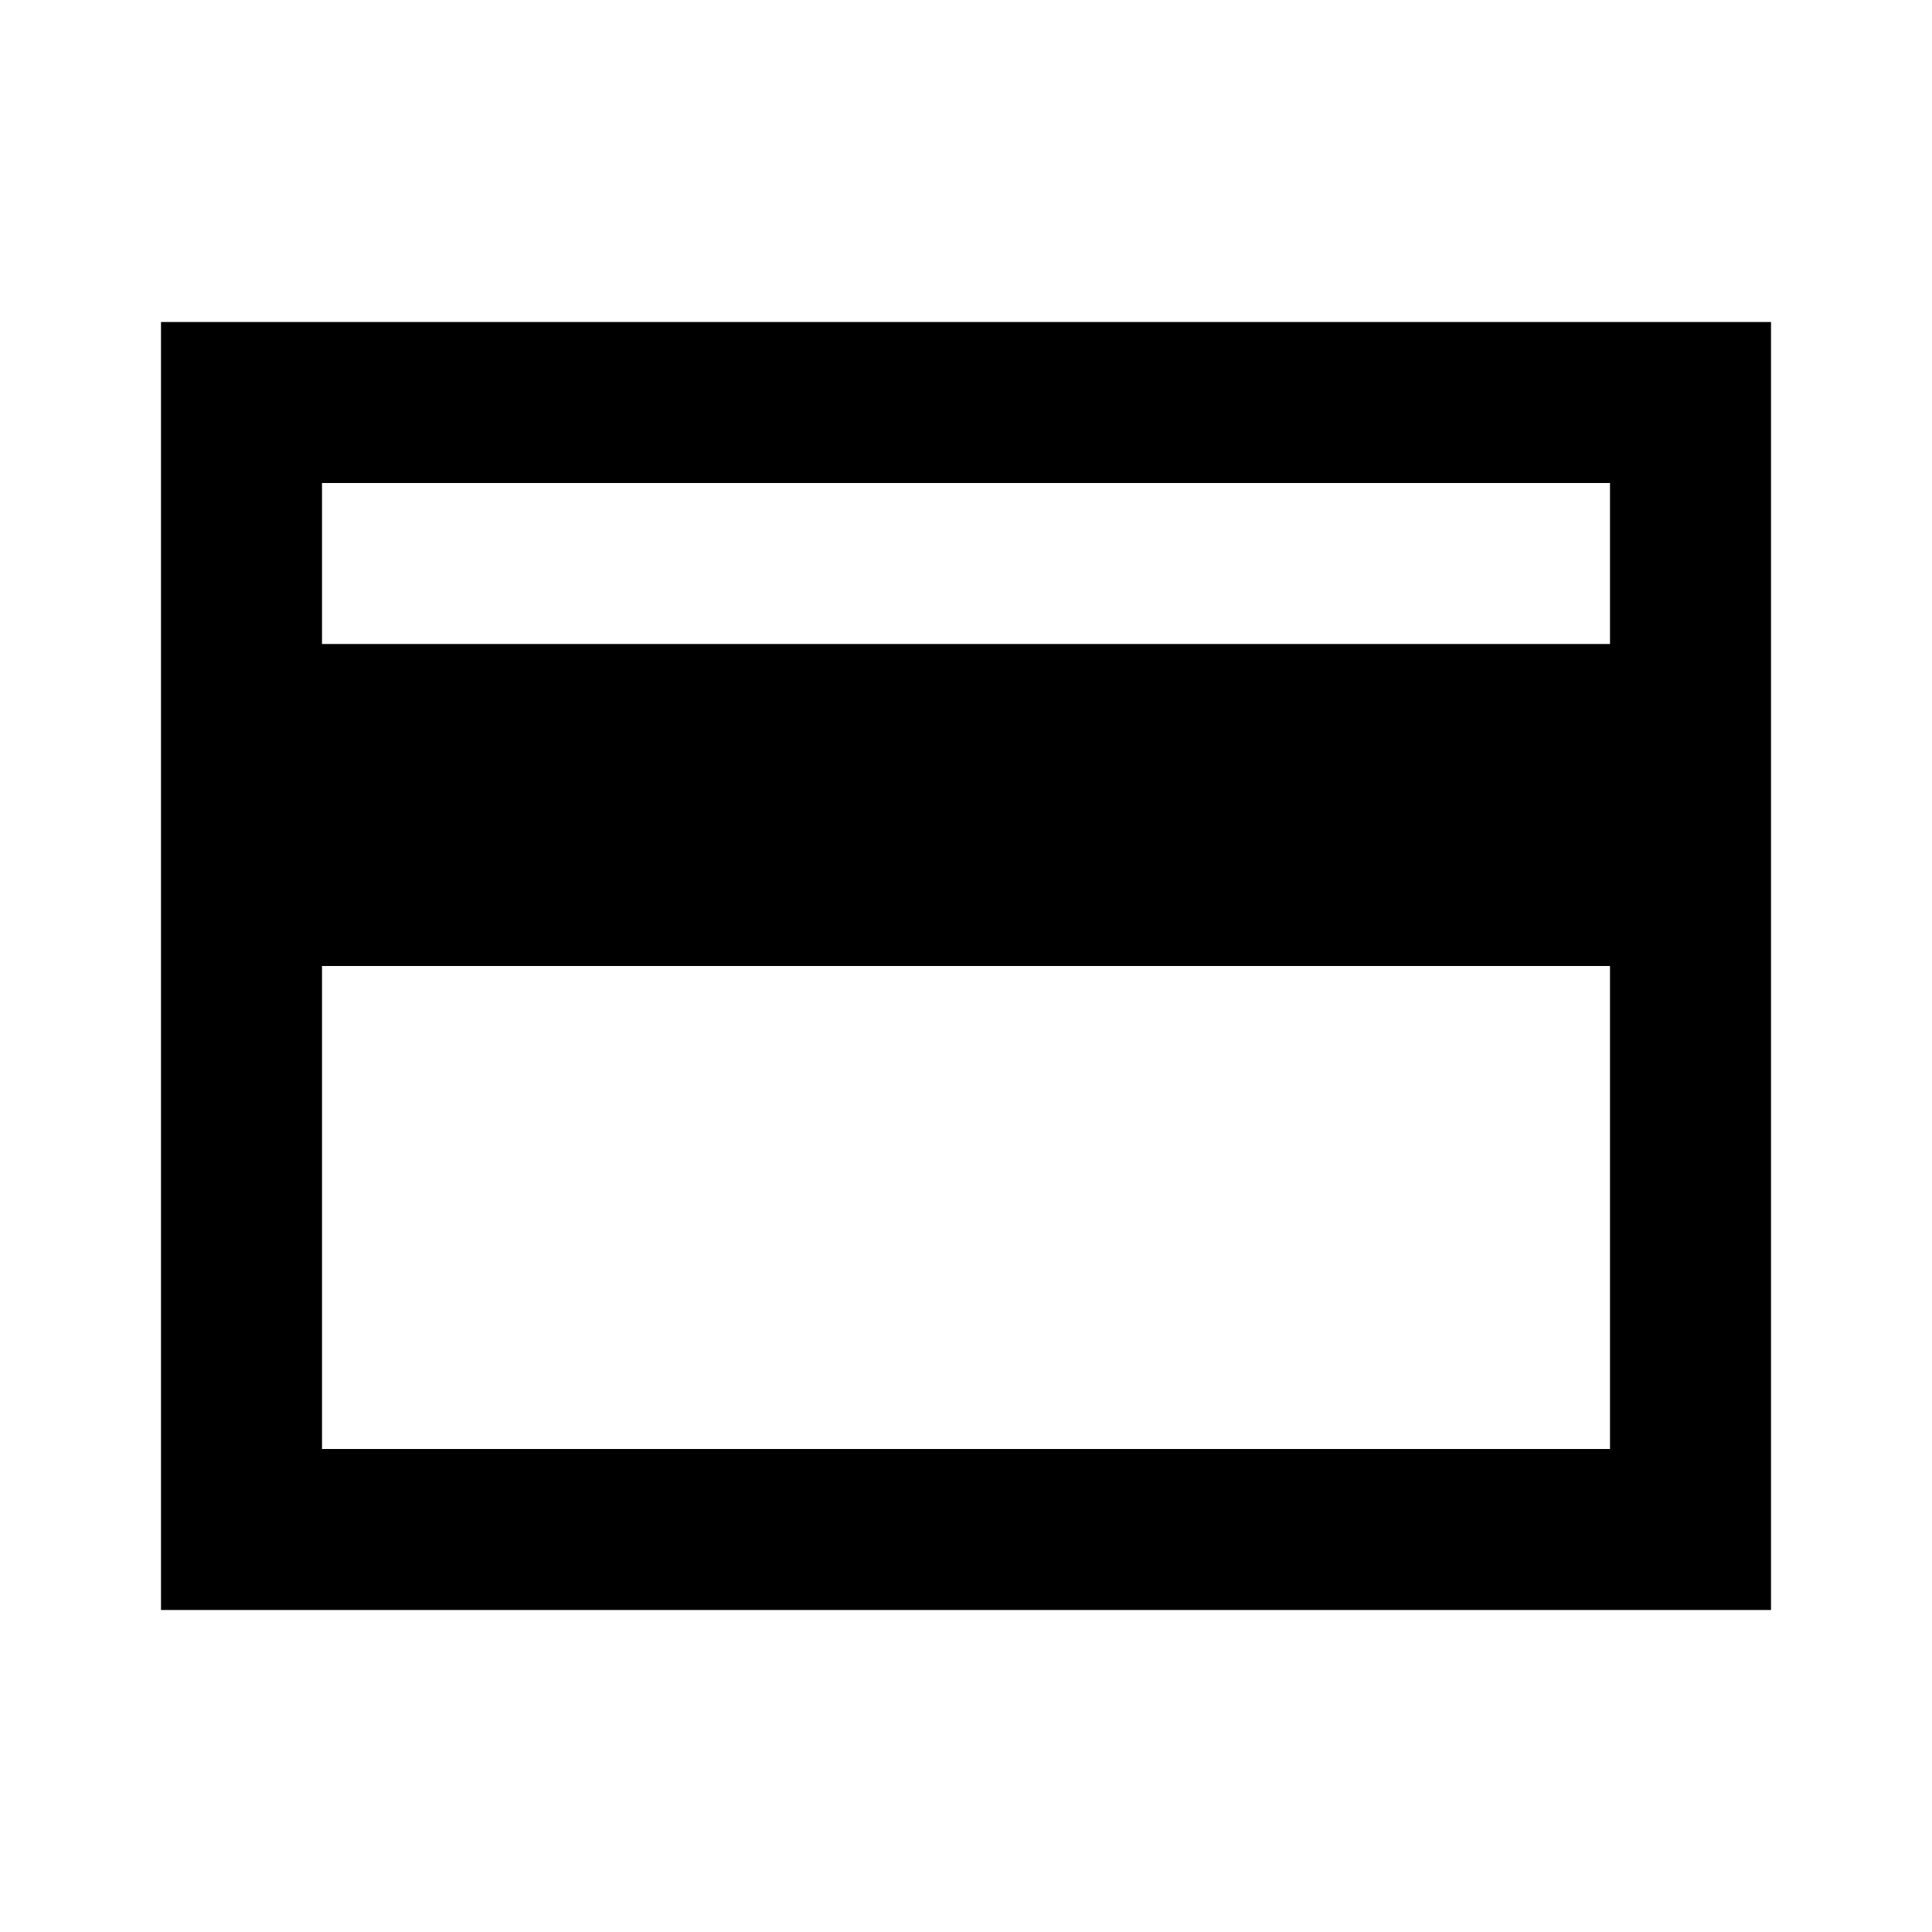
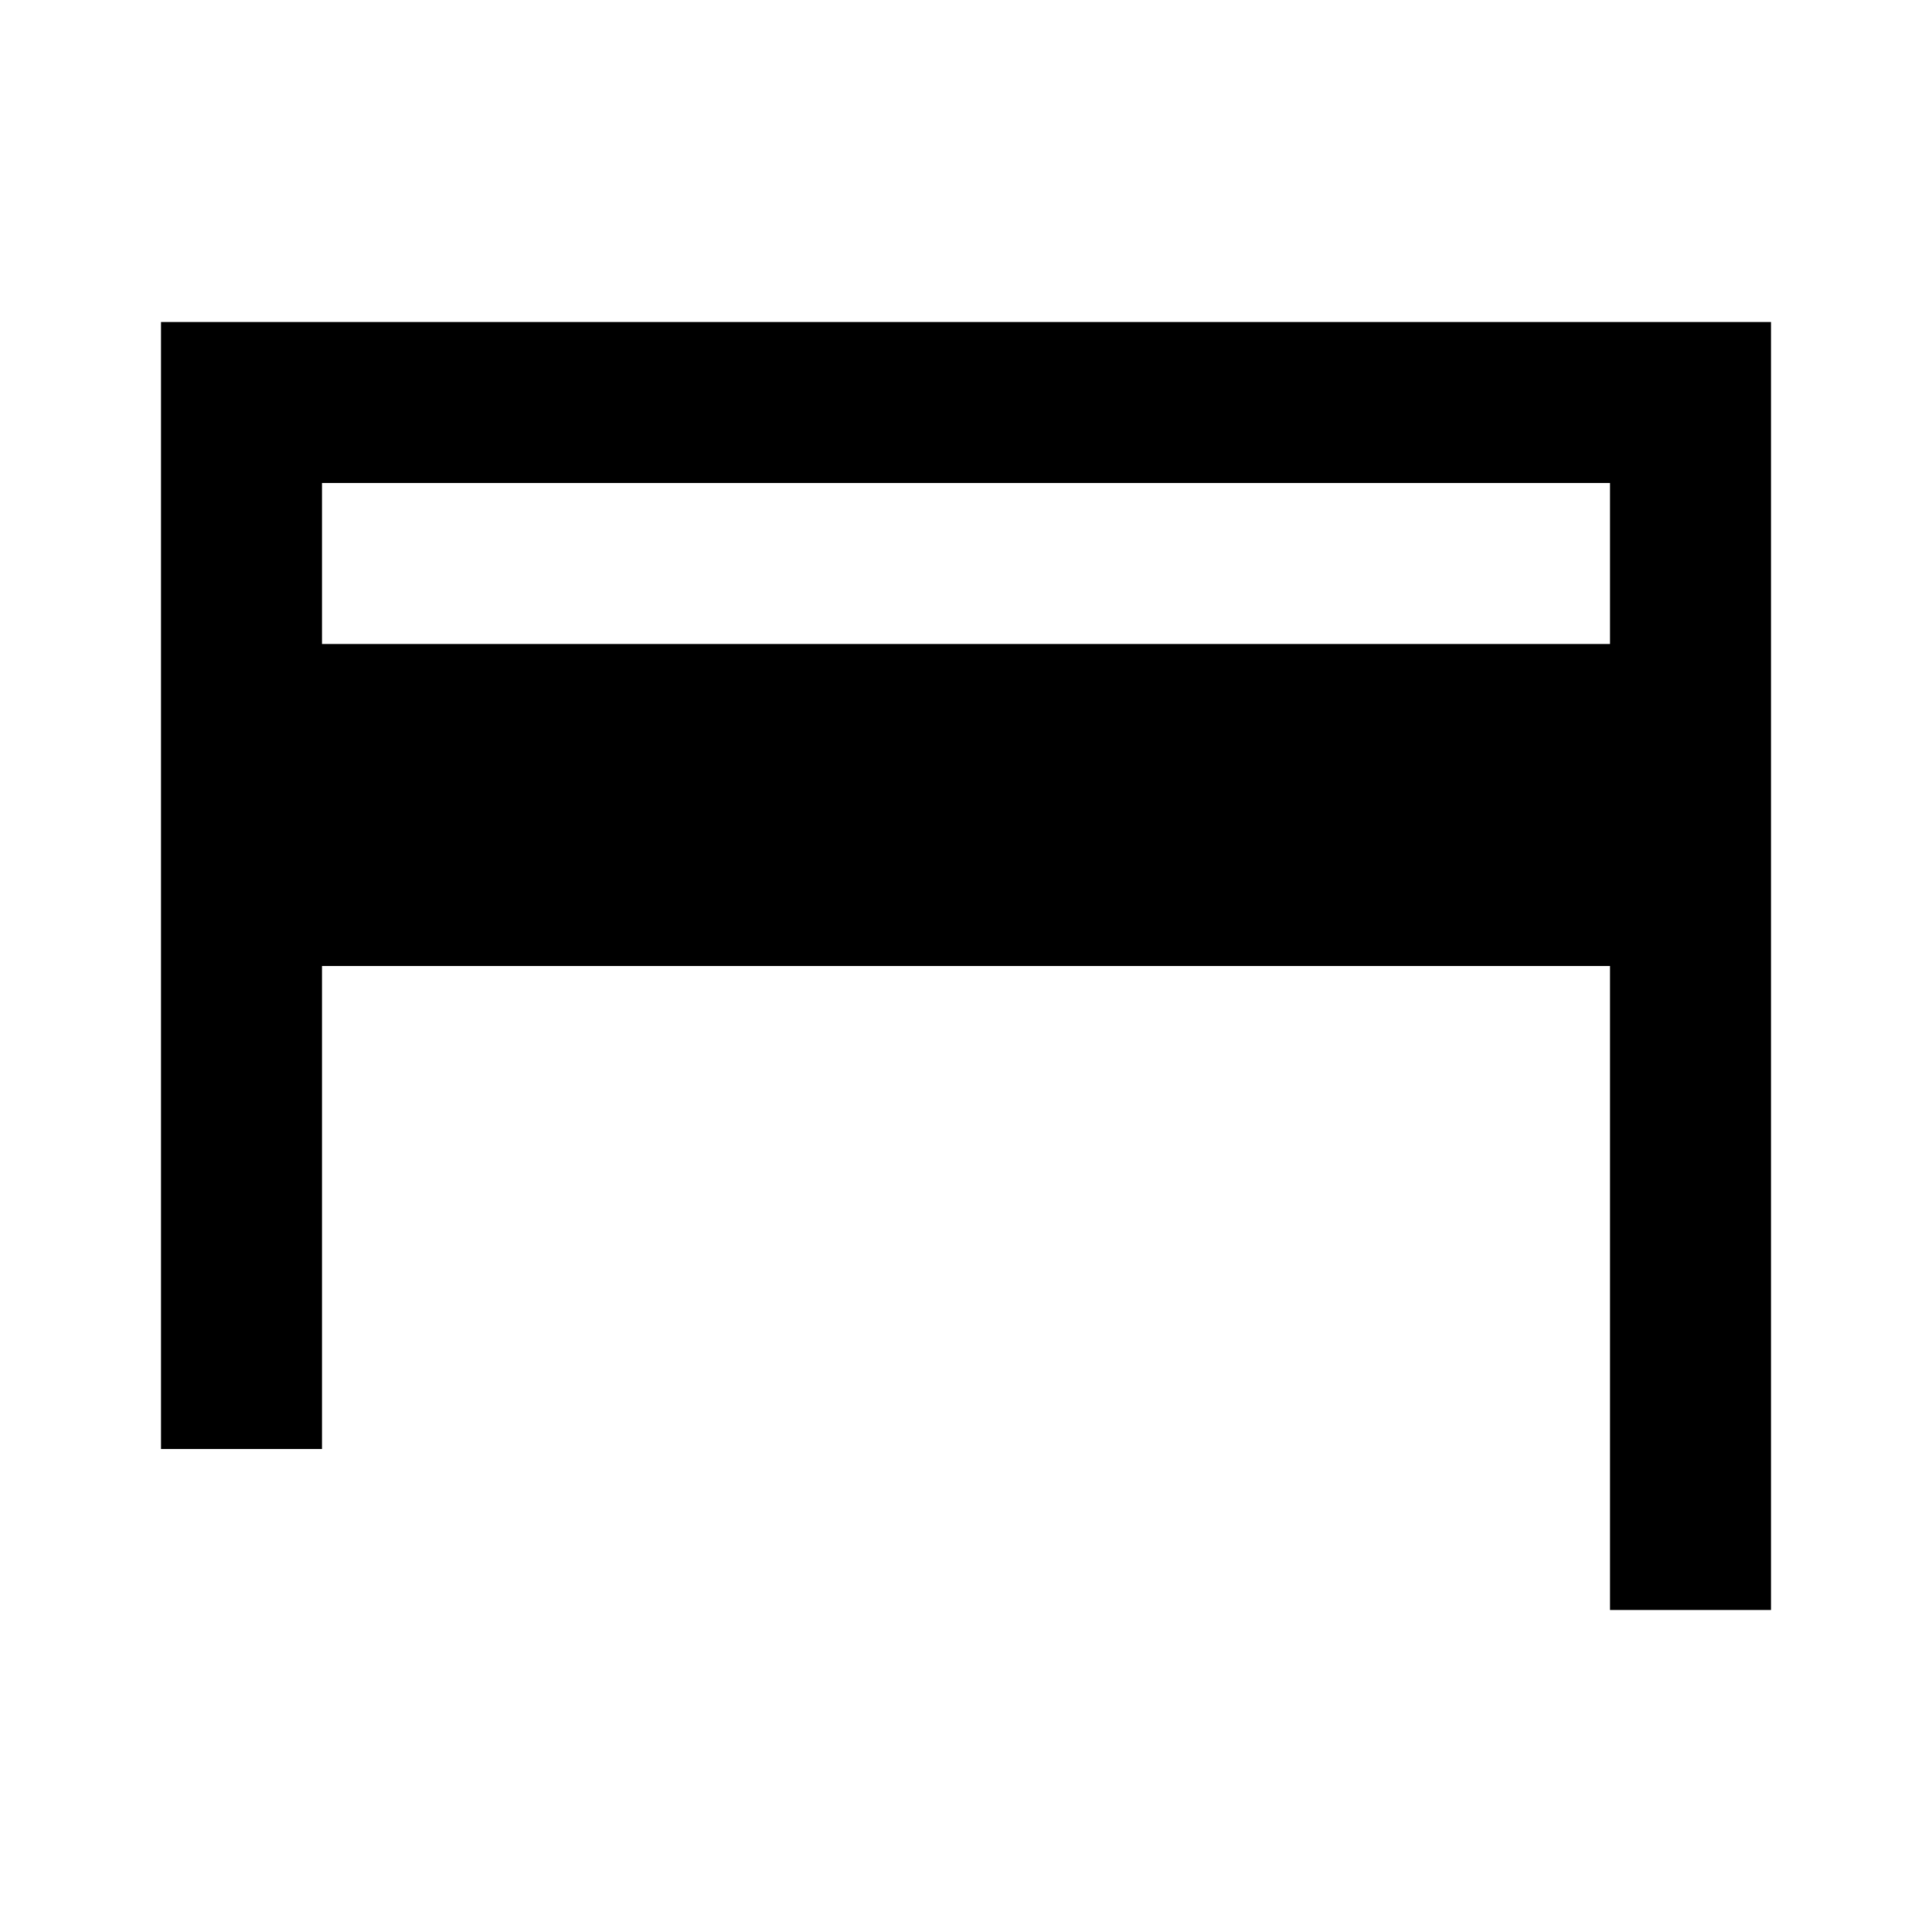
<svg xmlns="http://www.w3.org/2000/svg" width="800px" height="800px" viewBox="0 0 24 24" fill="none">
-   <path d="M4 4h16v2H4v2h16v4H4v6h16v2H2V4h2zm18 0h-2v16h2V4z" fill="#000000" />
+   <path d="M4 4h16v2H4v2h16v4H4v6h16H2V4h2zm18 0h-2v16h2V4z" fill="#000000" />
</svg>